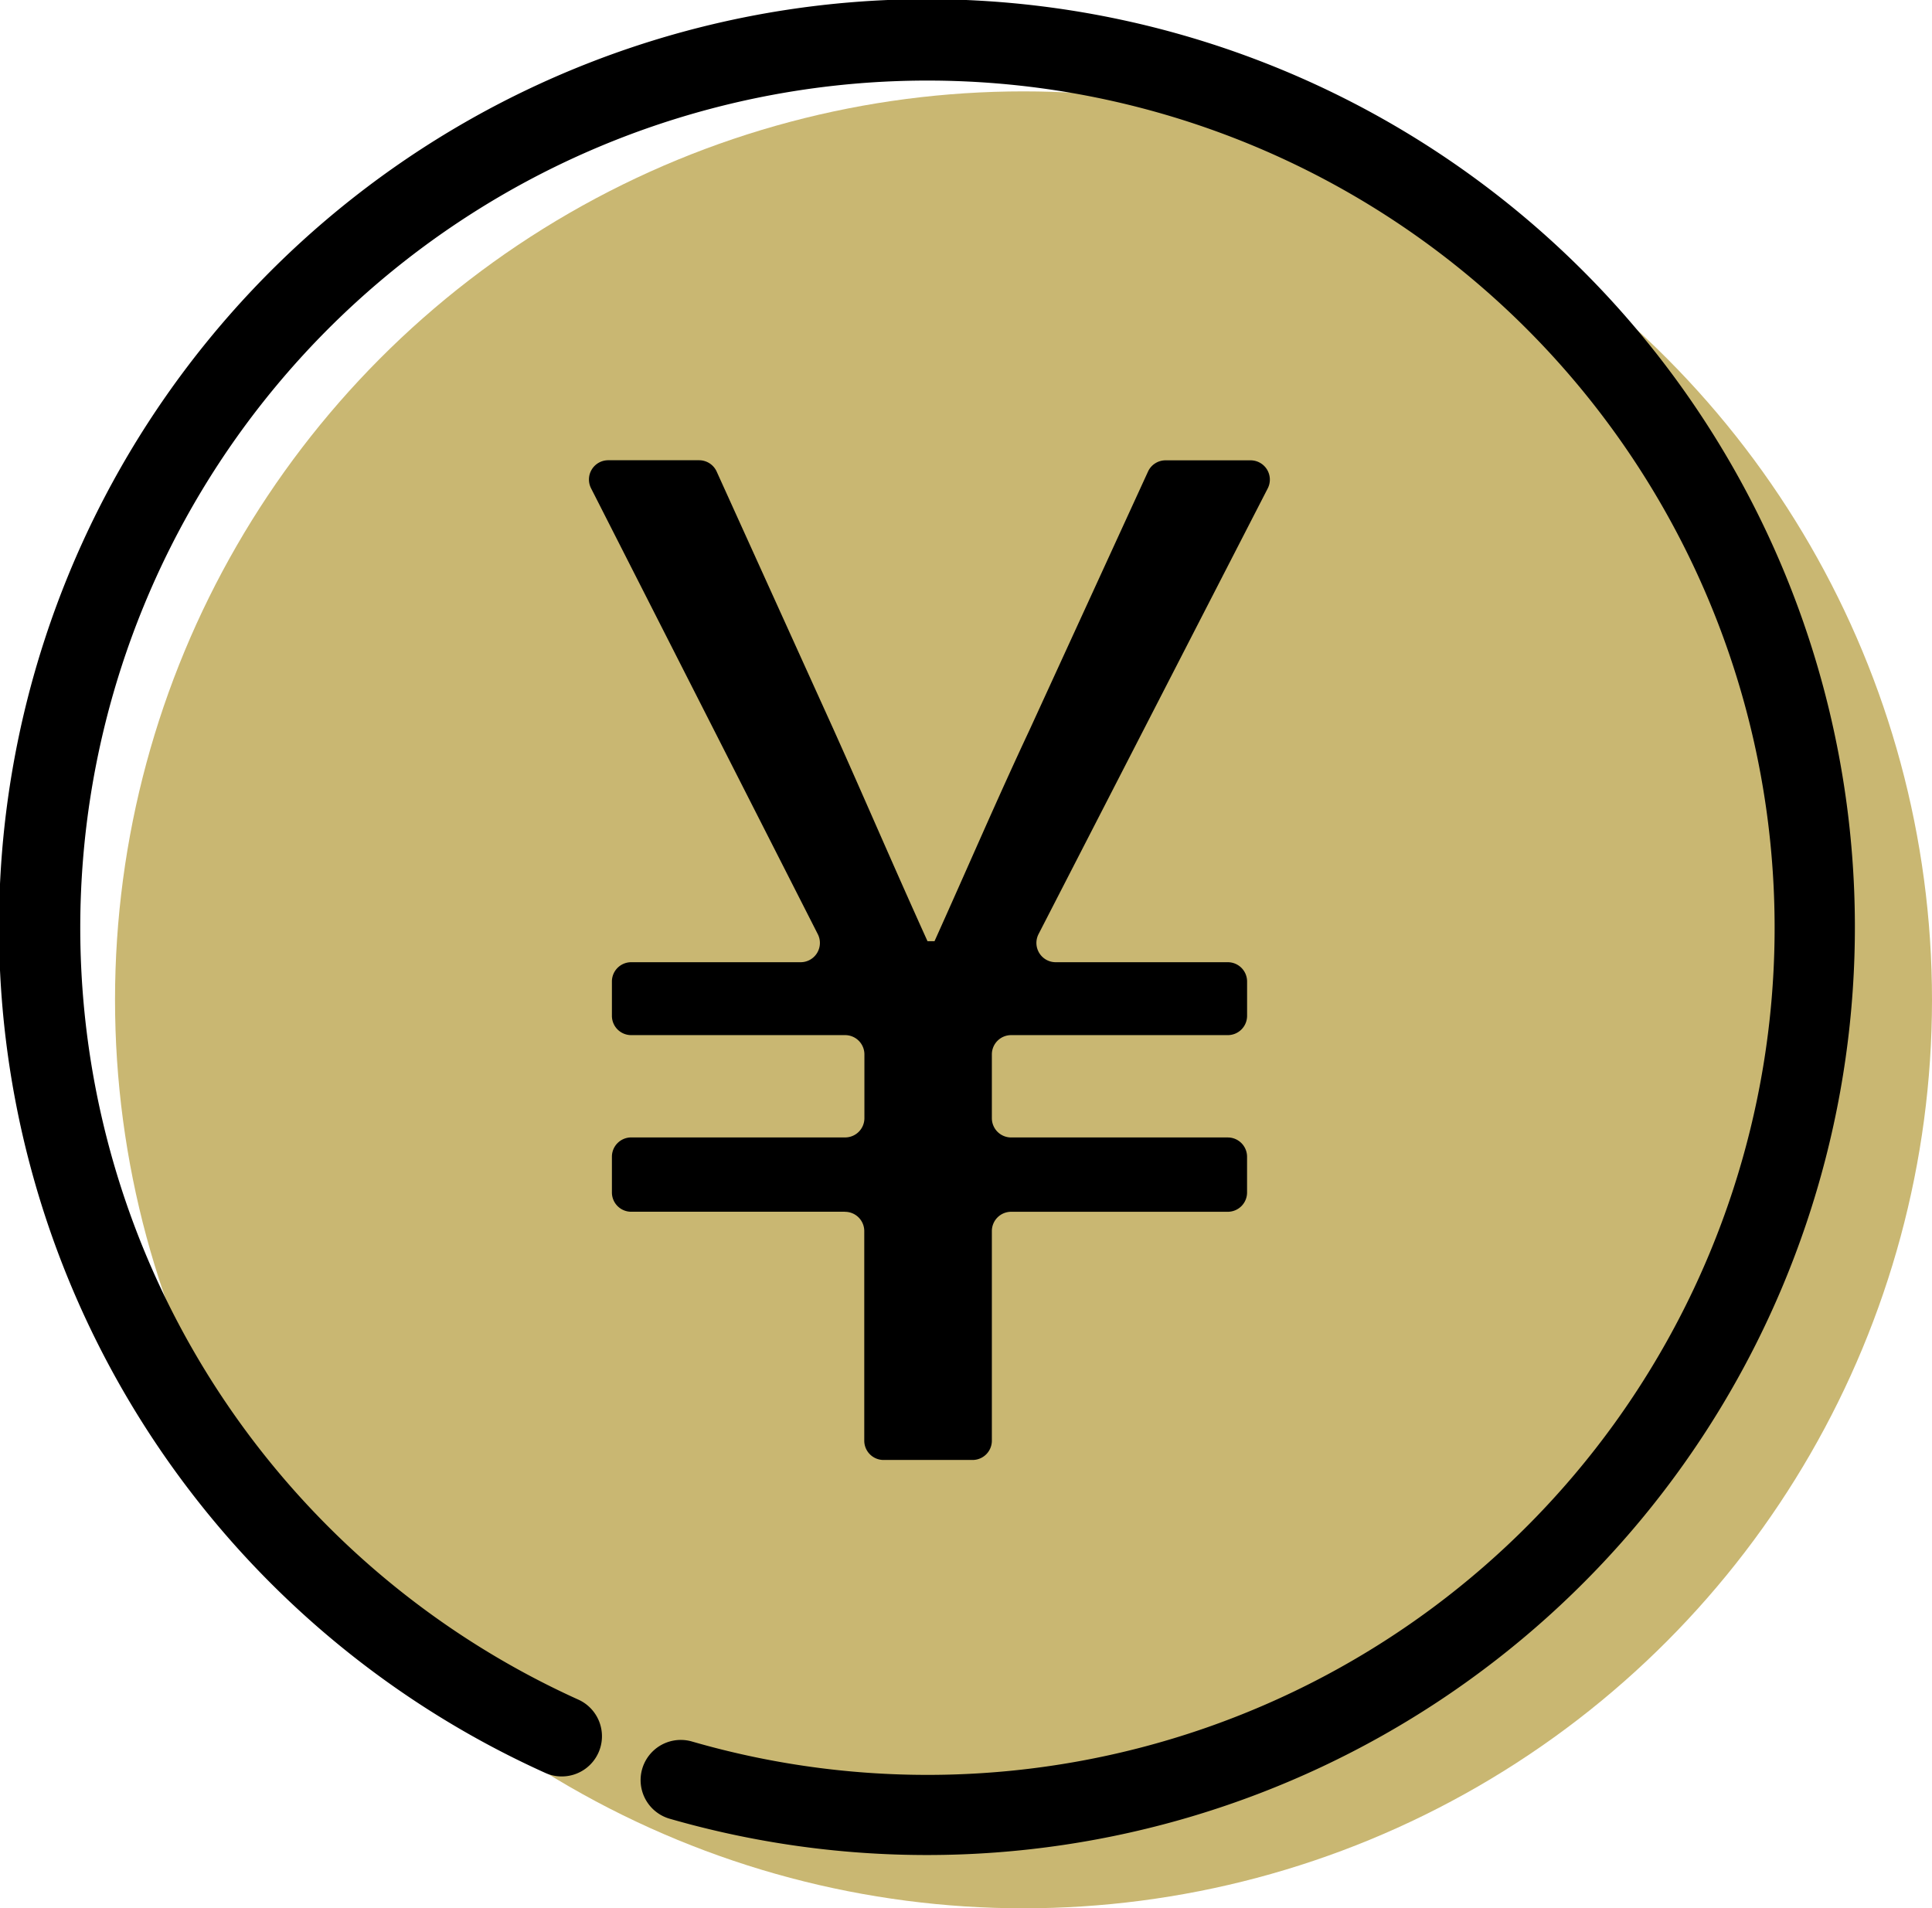
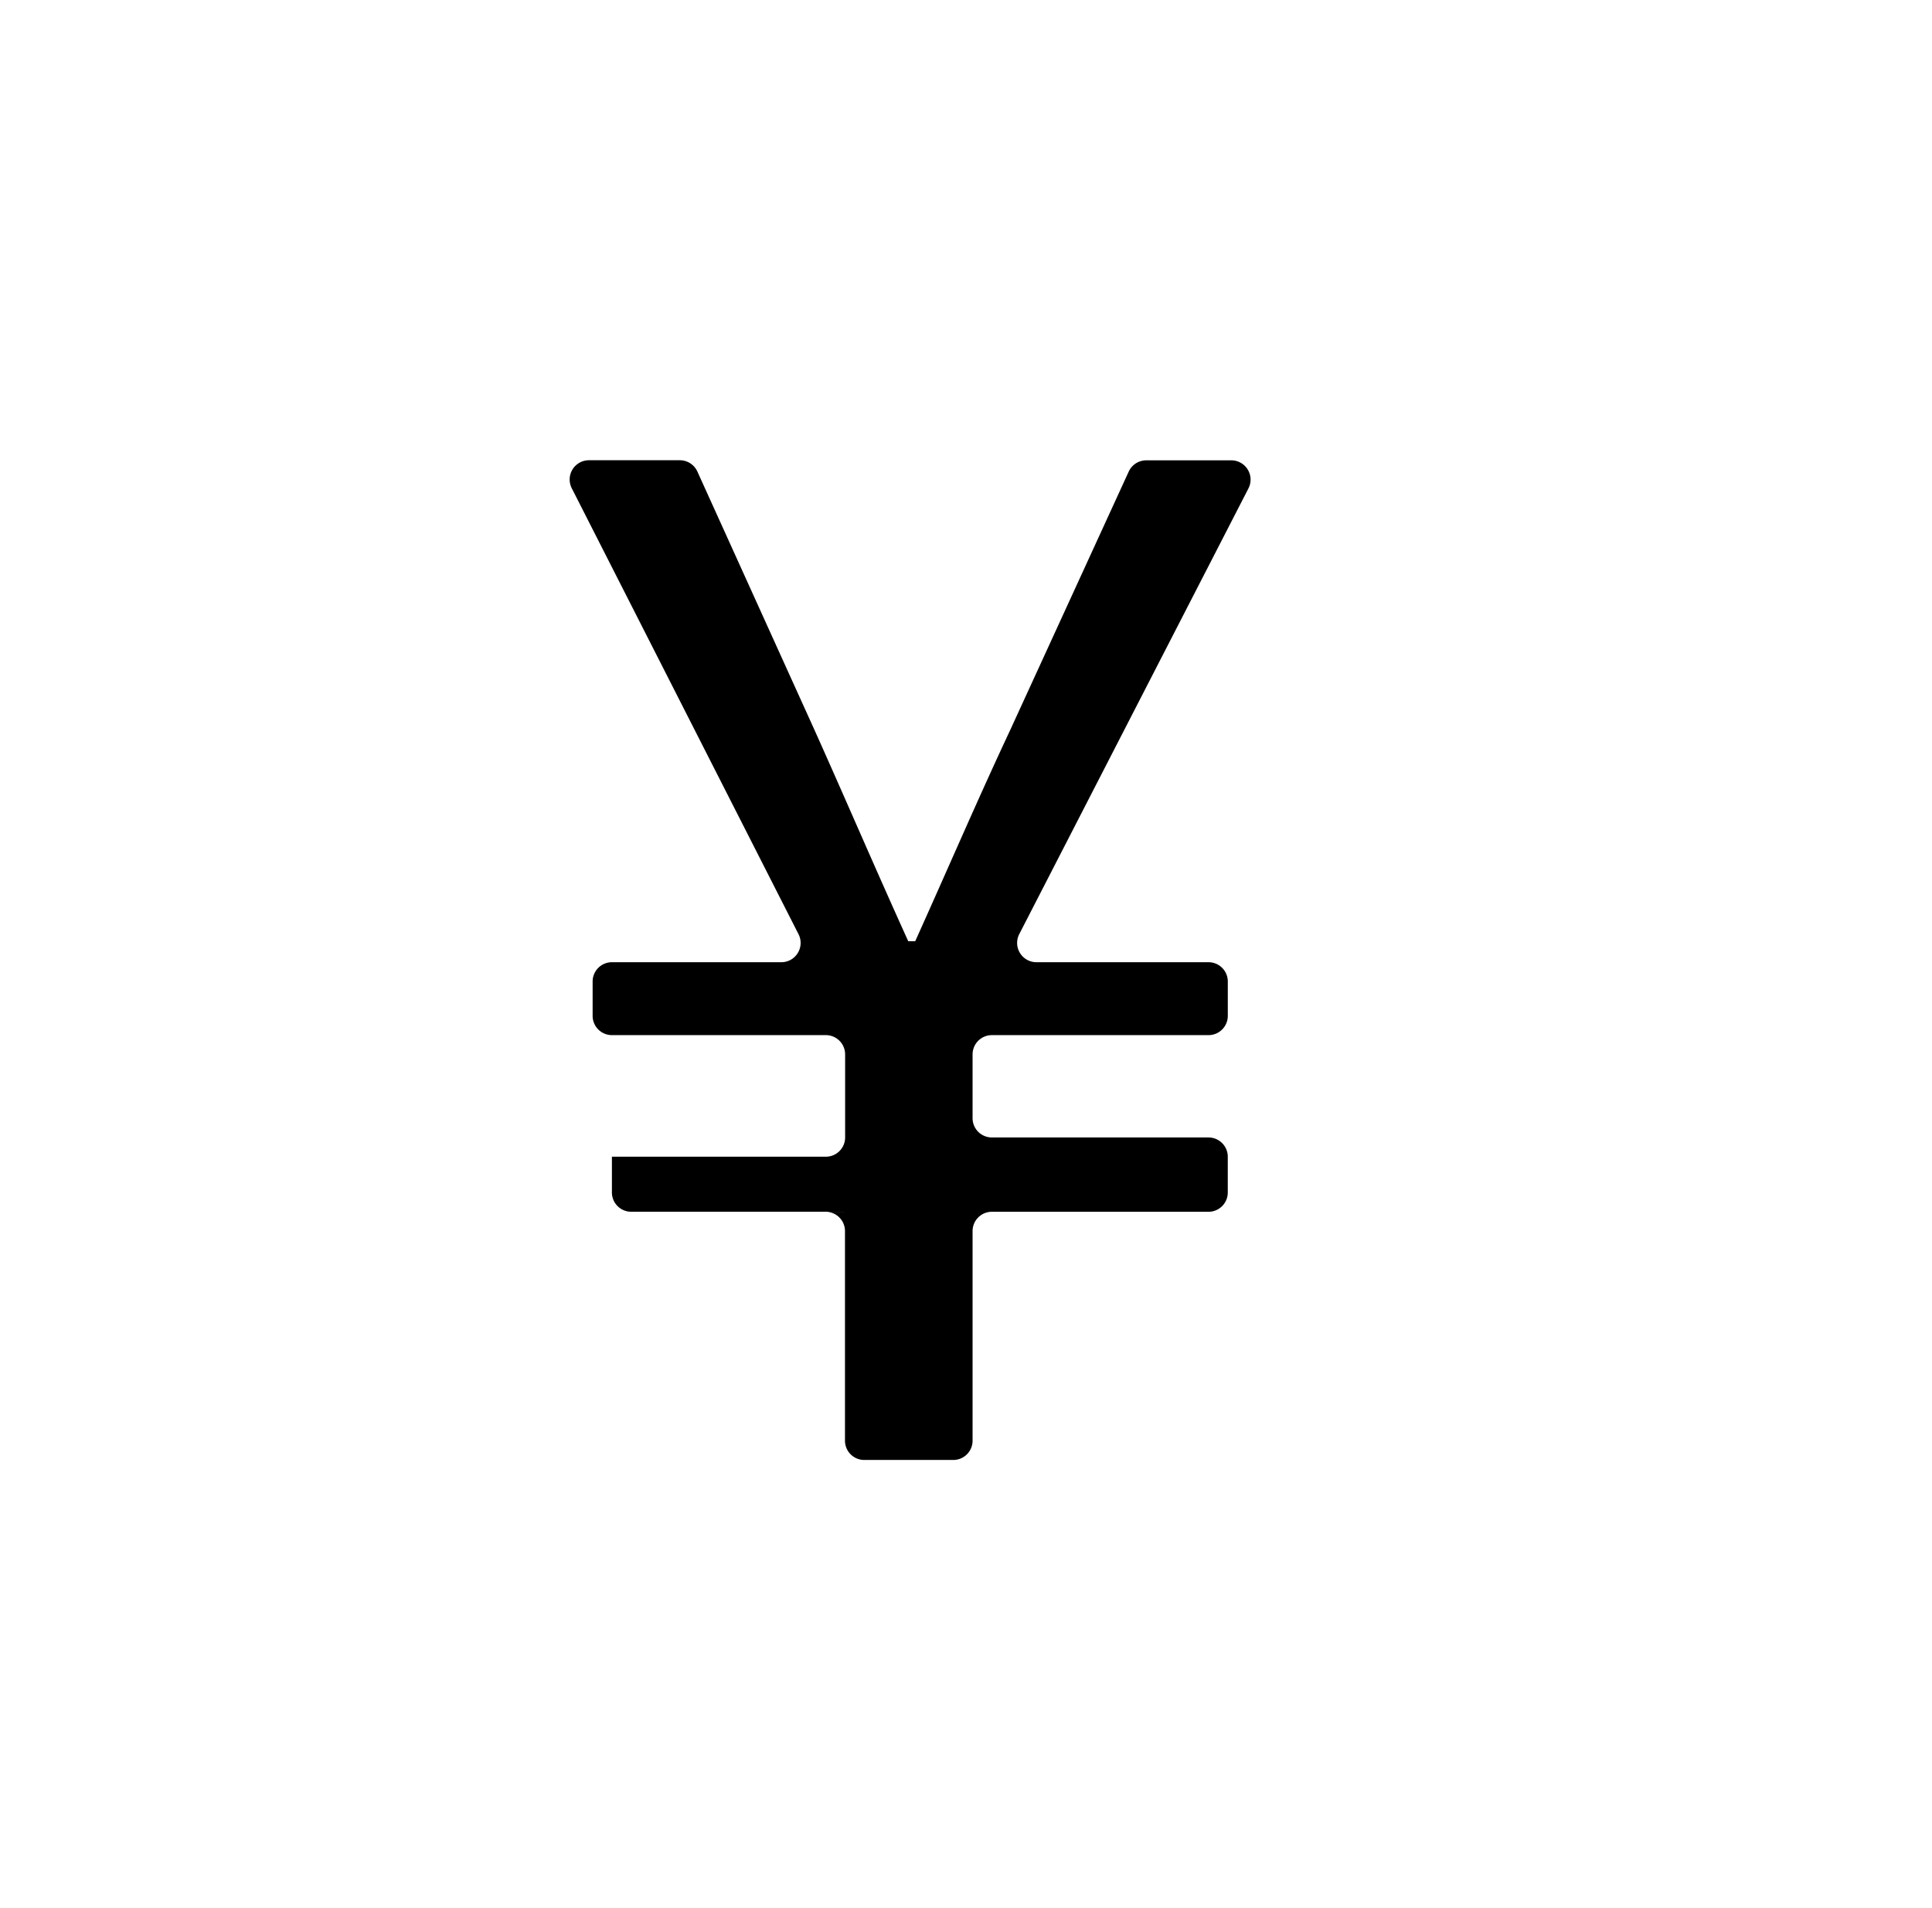
<svg xmlns="http://www.w3.org/2000/svg" width="65.925" height="65.118">
-   <circle cx="31" cy="31" r="31" transform="translate(3.925 3.118)" fill="#c9b772" />
-   <path d="M28.832 41.349h-7.294a.658.658 0 01-.658-.658v-1.22a.658.658 0 01.658-.658h7.3a.658.658 0 00.658-.658V35.98a.658.658 0 00-.658-.658h-7.3a.658.658 0 01-.658-.658v-1.172a.658.658 0 01.658-.658h5.781a.658.658 0 00.587-.956l-7.738-15.217a.658.658 0 01.587-.956h3.1a.659.659 0 01.6.387l3.988 8.8c1.053 2.344 2.057 4.689 3.206 7.225h.239c1.143-2.536 2.15-4.881 3.25-7.225l4.035-8.8a.658.658 0 01.6-.384h2.9a.658.658 0 01.585.959l-7.82 15.208a.658.658 0 00.586.959h5.872a.658.658 0 01.658.658v1.172a.658.658 0 01-.658.658h-7.393a.658.658 0 00-.658.658v2.176a.658.658 0 00.658.658h7.392a.658.658 0 01.658.658v1.22a.658.658 0 01-.658.658h-7.392a.658.658 0 00-.658.658v7.153a.658.658 0 01-.658.658h-3.038a.658.658 0 01-.658-.658v-7.152a.658.658 0 00-.658-.658" />
-   <path d="M31.65 63.3a31.687 31.687 0 01-8.8-1.239 1.371 1.371 0 11.761-2.635 28.908 28.908 0 10-3.854-1.419 1.372 1.372 0 01-1.13 2.5A31.664 31.664 0 1131.65 63.3" />
+   <path d="M28.832 41.349h-7.294a.658.658 0 01-.658-.658v-1.22h7.3a.658.658 0 00.658-.658V35.98a.658.658 0 00-.658-.658h-7.3a.658.658 0 01-.658-.658v-1.172a.658.658 0 01.658-.658h5.781a.658.658 0 00.587-.956l-7.738-15.217a.658.658 0 01.587-.956h3.1a.659.659 0 01.6.387l3.988 8.8c1.053 2.344 2.057 4.689 3.206 7.225h.239c1.143-2.536 2.15-4.881 3.25-7.225l4.035-8.8a.658.658 0 01.6-.384h2.9a.658.658 0 01.585.959l-7.82 15.208a.658.658 0 00.586.959h5.872a.658.658 0 01.658.658v1.172a.658.658 0 01-.658.658h-7.393a.658.658 0 00-.658.658v2.176a.658.658 0 00.658.658h7.392a.658.658 0 01.658.658v1.22a.658.658 0 01-.658.658h-7.392a.658.658 0 00-.658.658v7.153a.658.658 0 01-.658.658h-3.038a.658.658 0 01-.658-.658v-7.152a.658.658 0 00-.658-.658" />
</svg>